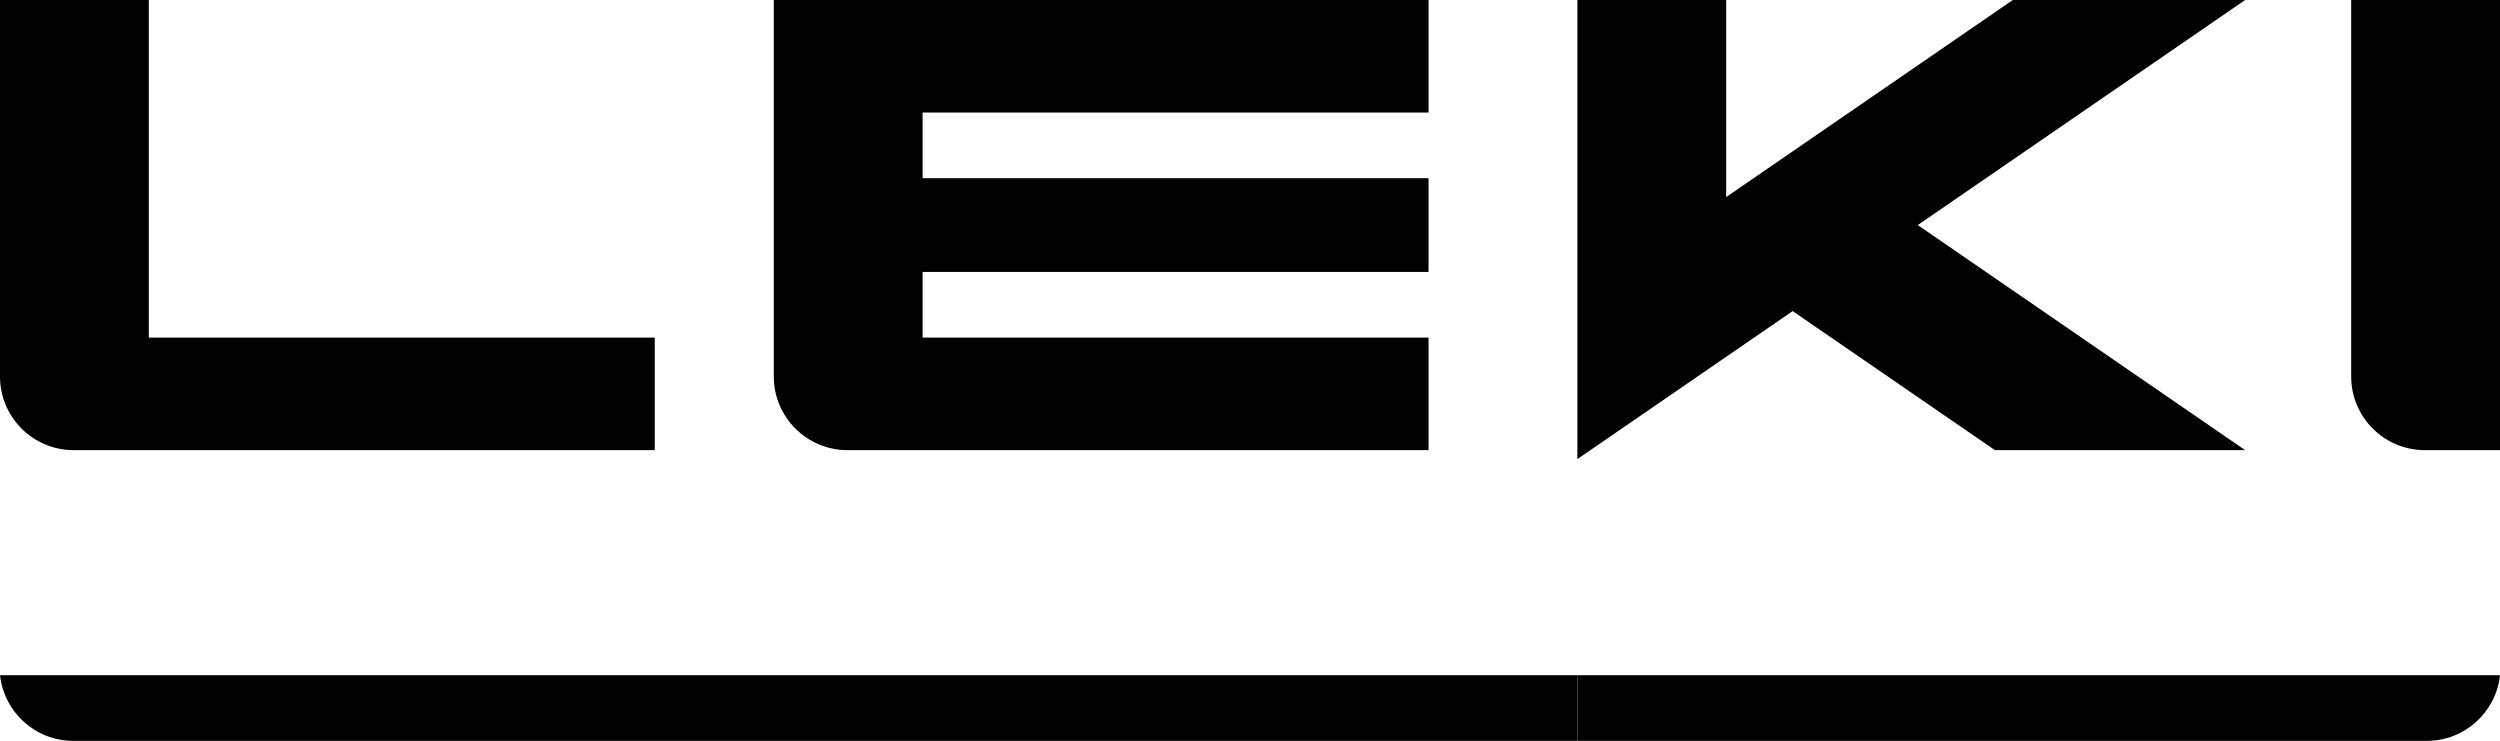
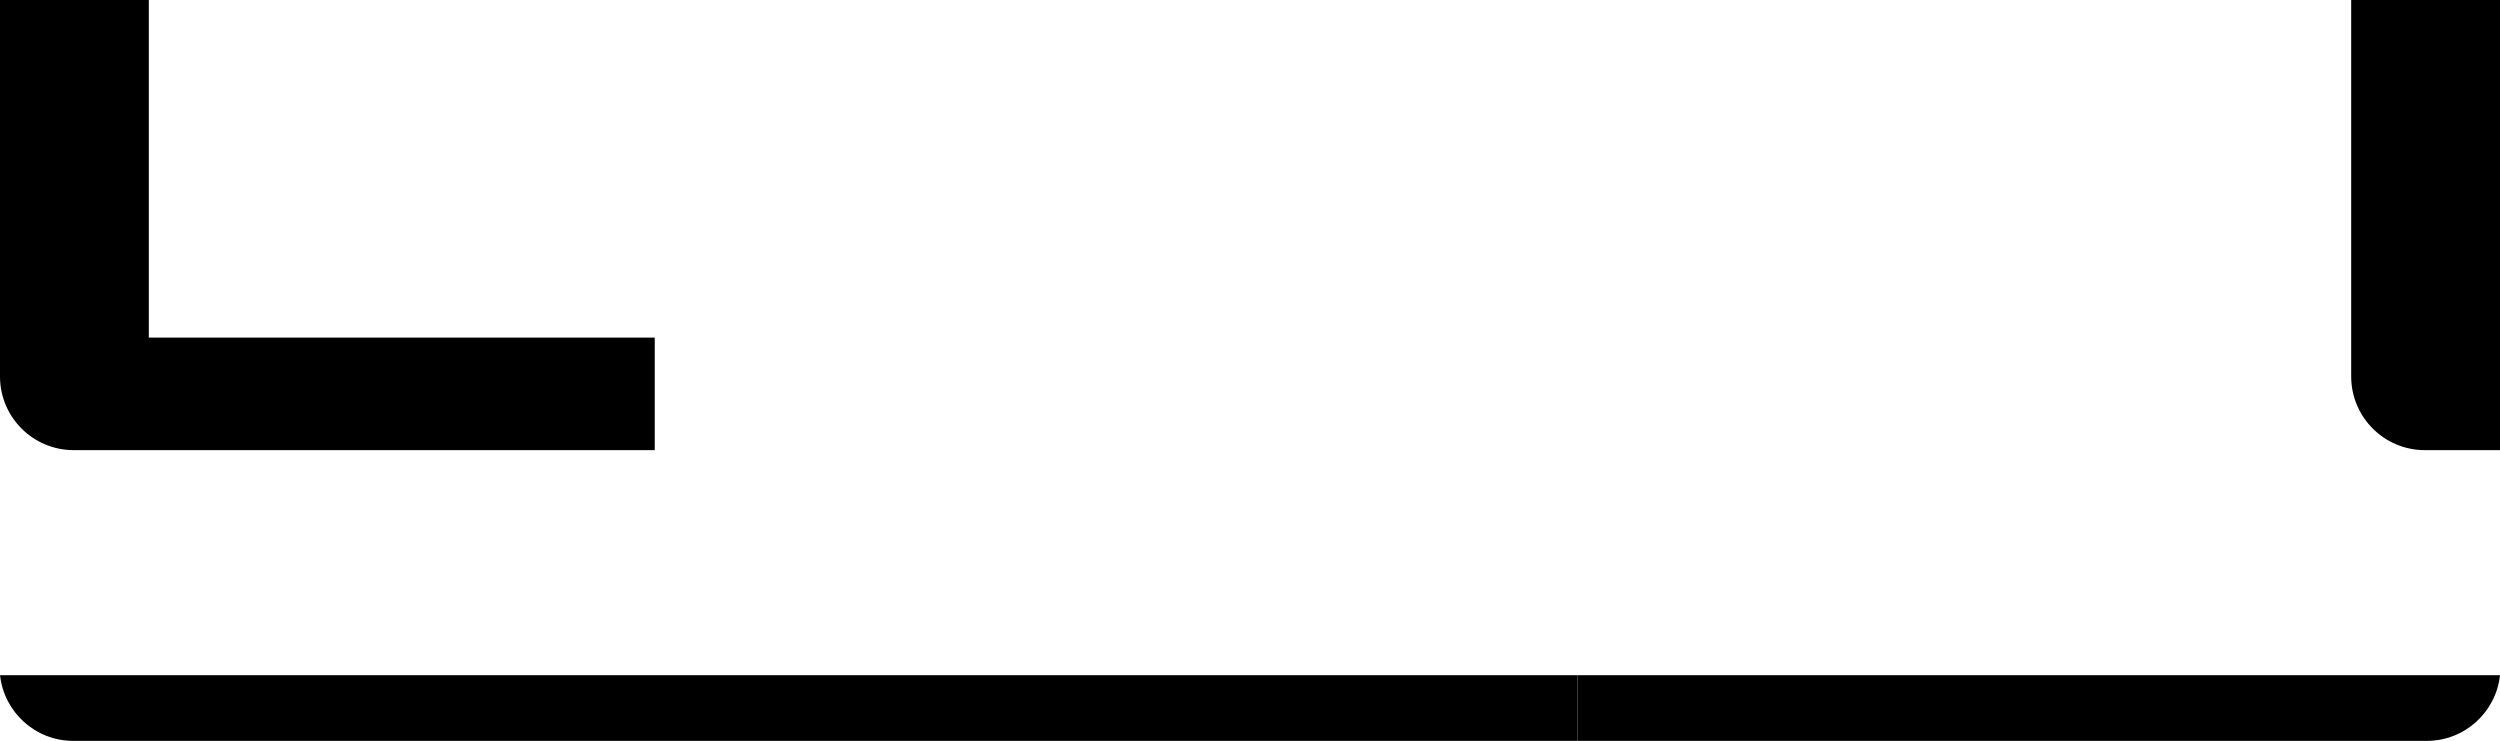
<svg xmlns="http://www.w3.org/2000/svg" id="Ebene_1" version="1.1" viewBox="0 0 283.465 84.004">
  <path d="M16.872,0H0v42.687c0,4.613,3.74,8.352,8.351,8.352h65.888v-12.76H16.872V0Z" />
  <path d="M.006,76.56c.453,4.185,3.995,7.444,8.3,7.444h170.547v-7.444H.006Z" />
  <path d="M283.465,76.56c-.453,4.185-3.995,7.444-8.3,7.444h-96.312v-7.444h104.612Z" />
  <path d="M266.592,0v42.687c0,4.613,3.738,8.352,8.351,8.352h8.521V0h-16.872Z" />
-   <path d="M87.738,0v42.687c0,4.613,3.74,8.352,8.352,8.352h65.887v-12.76h-57.366v-7.444h57.366v-10.632h-57.366v-7.444h57.366V0h-74.24Z" />
-   <polygon points="228.223 0 195.725 22.343 195.725 0 178.852 0 178.852 52.055 203.263 35.273 226.196 51.04 254.568 51.04 217.449 25.52 254.568 0 228.223 0" />
</svg>